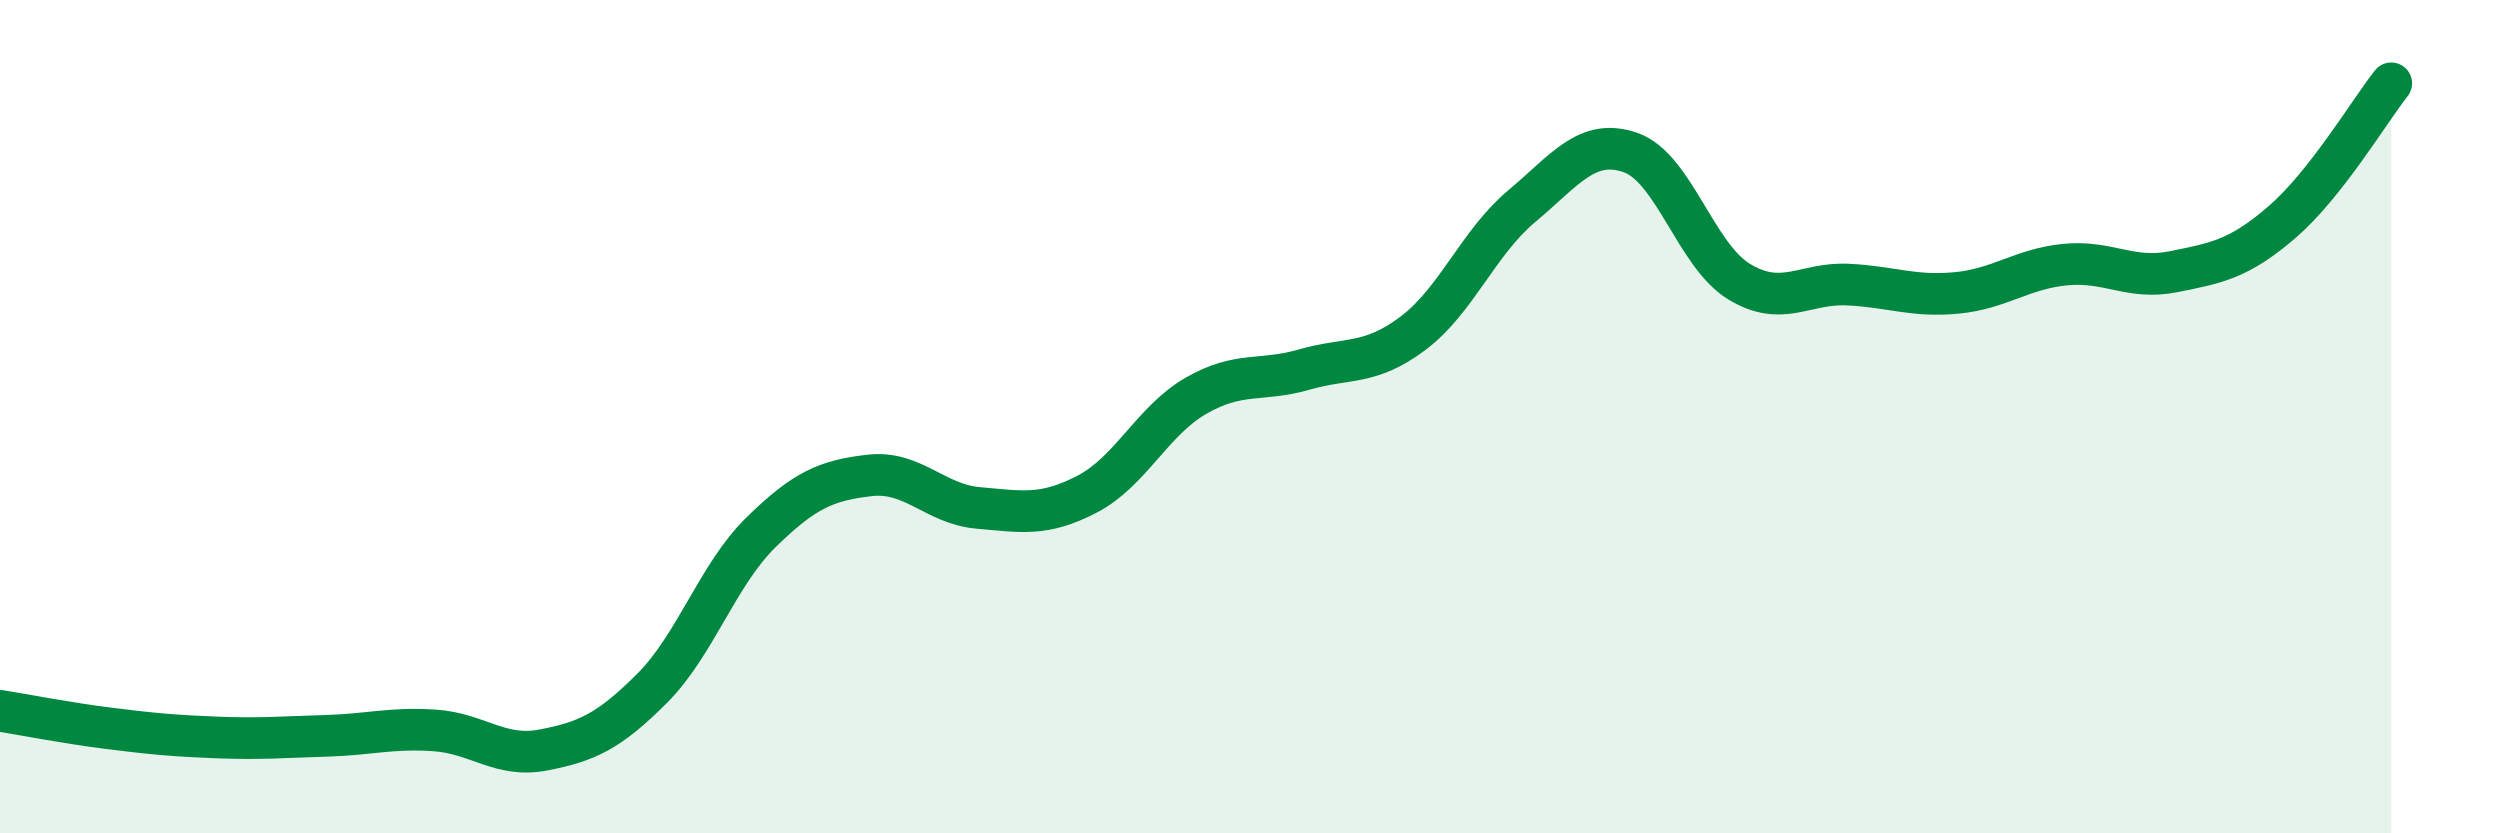
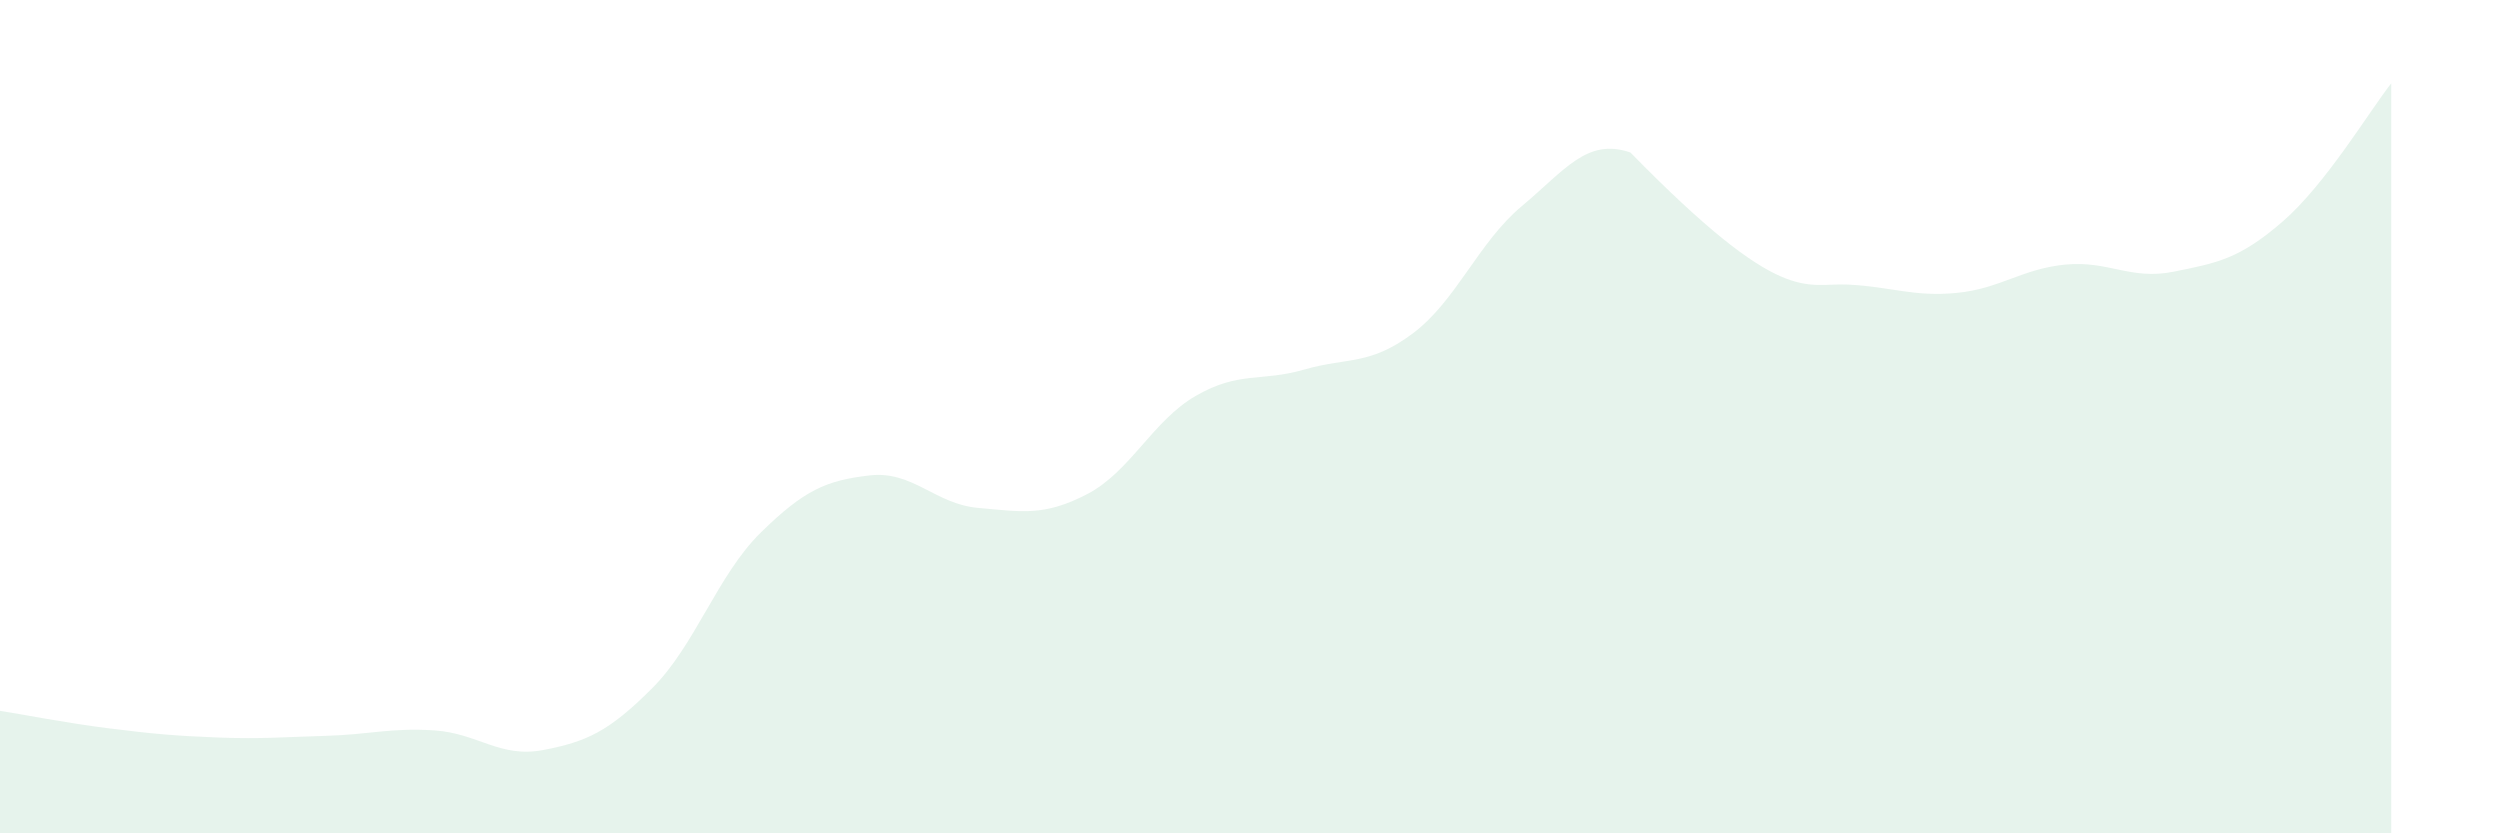
<svg xmlns="http://www.w3.org/2000/svg" width="60" height="20" viewBox="0 0 60 20">
-   <path d="M 0,17.06 C 0.52,17.14 1.57,17.35 2.61,17.48 C 3.65,17.61 4.18,17.66 5.22,17.7 C 6.26,17.74 6.79,17.69 7.83,17.66 C 8.87,17.63 9.39,17.46 10.43,17.53 C 11.47,17.6 12,18.2 13.04,18 C 14.08,17.8 14.61,17.56 15.65,16.52 C 16.69,15.48 17.22,13.8 18.26,12.78 C 19.3,11.76 19.83,11.53 20.87,11.41 C 21.91,11.29 22.44,12.1 23.48,12.19 C 24.52,12.28 25.05,12.4 26.09,11.86 C 27.13,11.32 27.66,10.1 28.7,9.5 C 29.74,8.9 30.26,9.17 31.3,8.87 C 32.34,8.57 32.87,8.78 33.91,8 C 34.95,7.22 35.48,5.82 36.52,4.95 C 37.56,4.08 38.09,3.3 39.13,3.66 C 40.17,4.02 40.7,6.13 41.74,6.76 C 42.78,7.39 43.31,6.78 44.35,6.83 C 45.39,6.88 45.92,7.13 46.96,7.03 C 48,6.93 48.53,6.45 49.57,6.35 C 50.61,6.25 51.13,6.73 52.17,6.52 C 53.21,6.31 53.74,6.22 54.78,5.32 C 55.82,4.42 56.87,2.66 57.39,2L57.39 20L0 20Z" fill="#008740" opacity="0.1" stroke-linecap="round" stroke-linejoin="round" />
-   <path d="M 0,17.06 C 0.52,17.14 1.57,17.35 2.61,17.48 C 3.65,17.61 4.18,17.66 5.22,17.7 C 6.26,17.74 6.79,17.69 7.83,17.66 C 8.87,17.63 9.39,17.46 10.43,17.53 C 11.47,17.6 12,18.2 13.04,18 C 14.08,17.8 14.61,17.56 15.65,16.52 C 16.69,15.48 17.22,13.8 18.26,12.78 C 19.3,11.76 19.83,11.53 20.87,11.41 C 21.91,11.29 22.44,12.1 23.48,12.19 C 24.52,12.28 25.05,12.4 26.09,11.86 C 27.13,11.32 27.66,10.1 28.7,9.5 C 29.74,8.9 30.26,9.17 31.3,8.87 C 32.34,8.57 32.87,8.78 33.91,8 C 34.95,7.22 35.48,5.82 36.52,4.95 C 37.56,4.08 38.09,3.3 39.13,3.66 C 40.17,4.02 40.7,6.13 41.74,6.76 C 42.78,7.39 43.31,6.78 44.35,6.83 C 45.39,6.88 45.92,7.13 46.96,7.03 C 48,6.93 48.53,6.45 49.57,6.35 C 50.61,6.25 51.13,6.73 52.17,6.52 C 53.21,6.31 53.74,6.22 54.78,5.32 C 55.82,4.42 56.87,2.66 57.39,2" stroke="#008740" stroke-width="1" fill="none" stroke-linecap="round" stroke-linejoin="round" />
+   <path d="M 0,17.06 C 0.52,17.14 1.57,17.35 2.61,17.48 C 3.65,17.61 4.18,17.66 5.22,17.7 C 6.26,17.74 6.79,17.69 7.83,17.66 C 8.87,17.63 9.39,17.46 10.43,17.53 C 11.47,17.6 12,18.2 13.04,18 C 14.08,17.8 14.61,17.56 15.65,16.52 C 16.69,15.48 17.22,13.8 18.26,12.78 C 19.3,11.76 19.83,11.53 20.87,11.41 C 21.91,11.29 22.44,12.1 23.48,12.19 C 24.52,12.28 25.05,12.4 26.09,11.86 C 27.13,11.32 27.66,10.1 28.7,9.5 C 29.74,8.9 30.26,9.17 31.3,8.87 C 32.34,8.57 32.87,8.78 33.91,8 C 34.95,7.22 35.48,5.82 36.52,4.95 C 37.56,4.08 38.09,3.3 39.13,3.66 C 42.78,7.39 43.31,6.78 44.35,6.83 C 45.39,6.88 45.92,7.13 46.96,7.03 C 48,6.93 48.53,6.45 49.57,6.35 C 50.61,6.25 51.13,6.73 52.17,6.52 C 53.21,6.31 53.74,6.22 54.78,5.32 C 55.82,4.42 56.87,2.66 57.39,2L57.39 20L0 20Z" fill="#008740" opacity="0.1" stroke-linecap="round" stroke-linejoin="round" />
</svg>